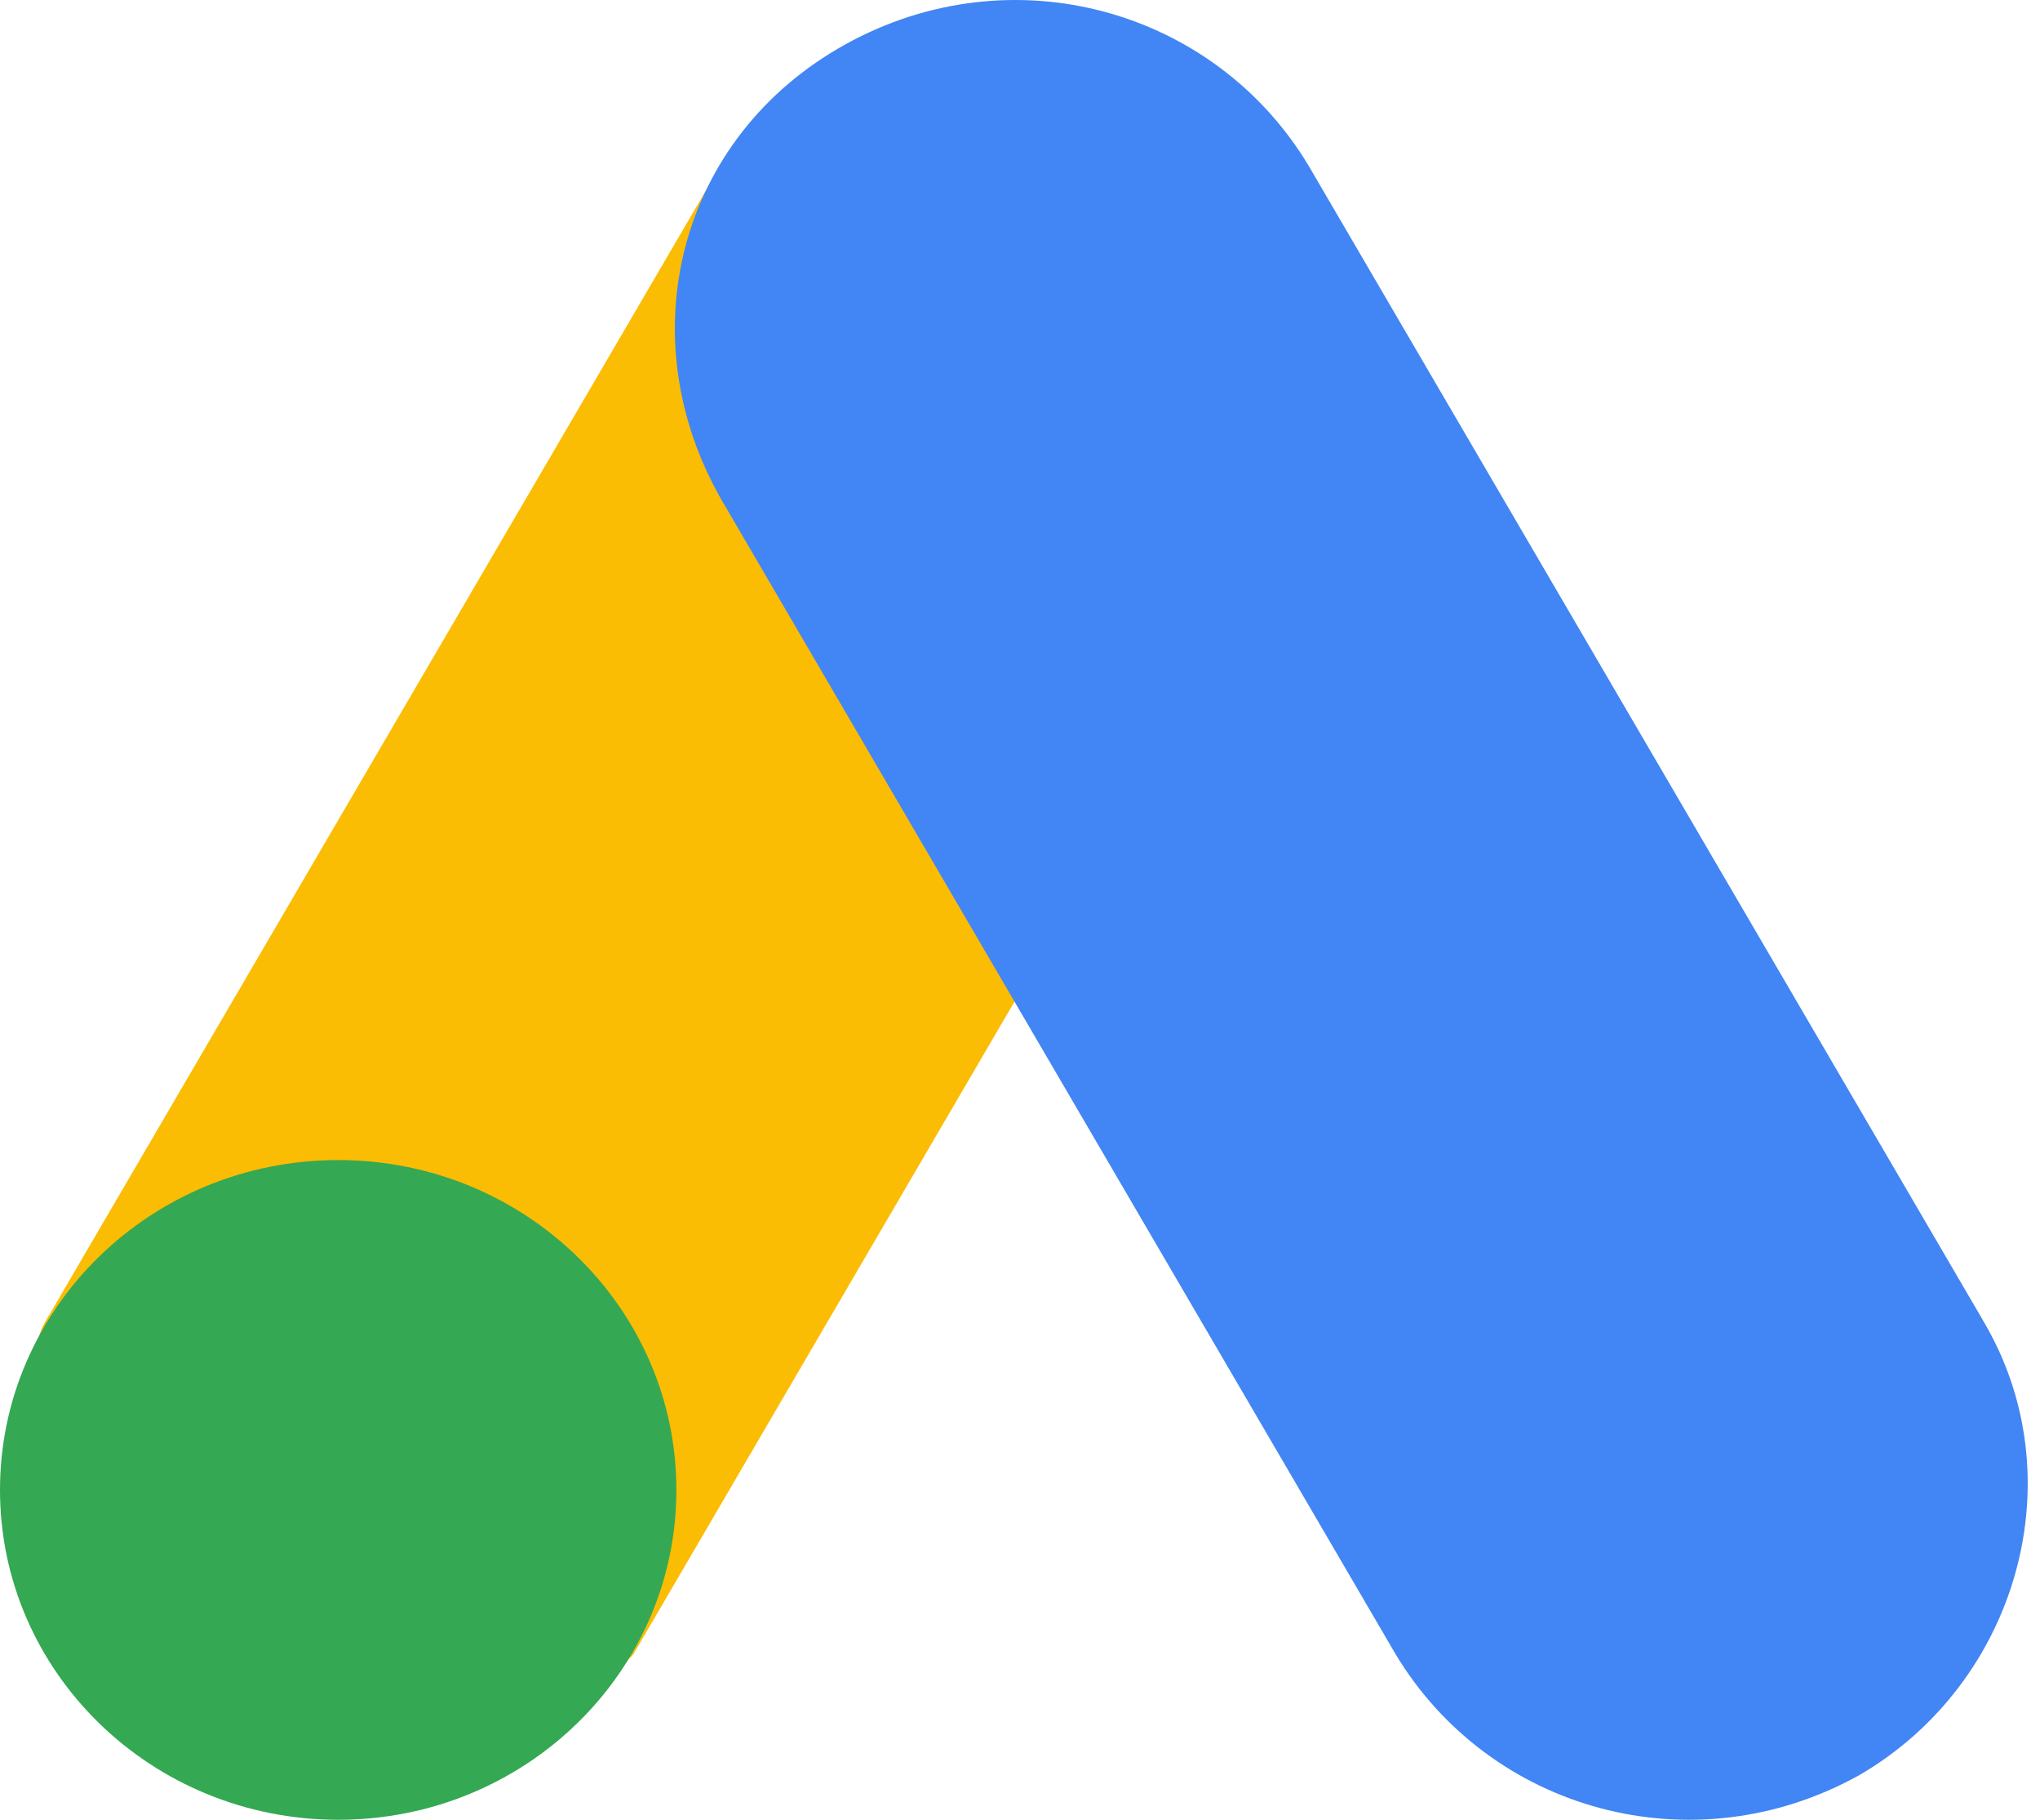
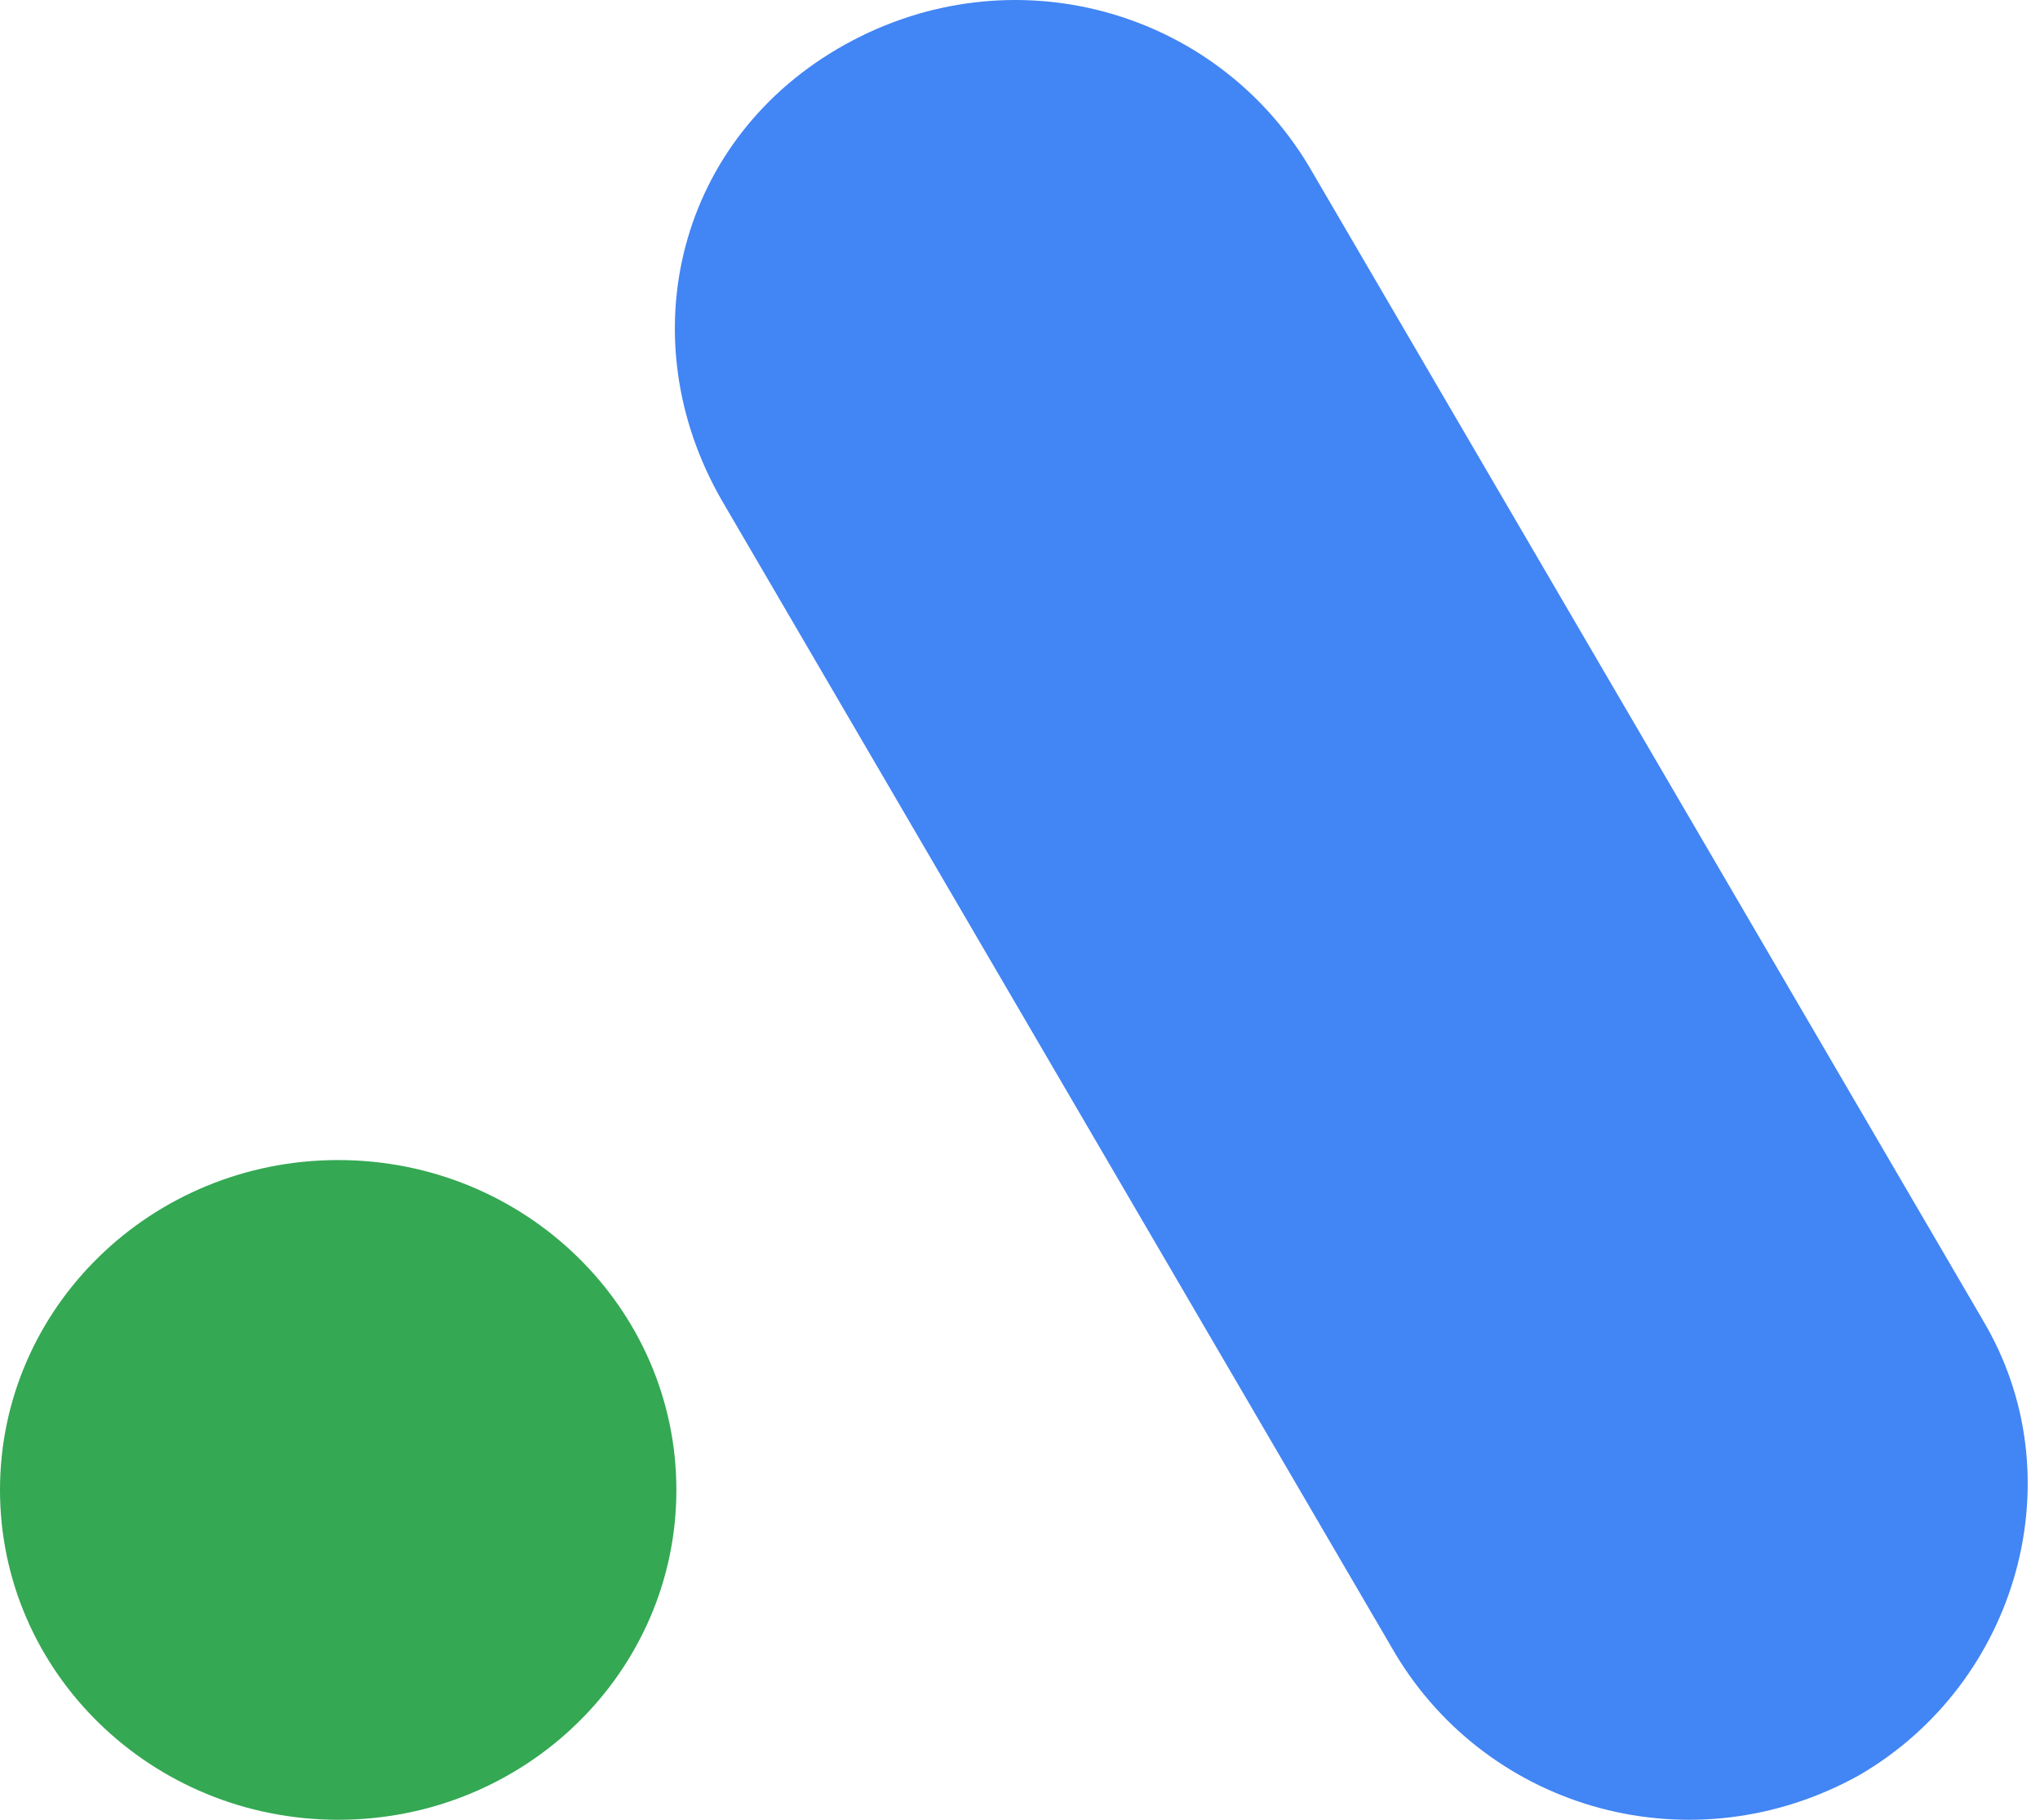
<svg xmlns="http://www.w3.org/2000/svg" width="111" height="99" viewBox="0 0 111 99" fill="none">
-   <path d="M2.54 71.773L39.198 9.015C43.855 11.756 67.335 24.751 71.128 27.222L34.469 89.984C30.46 95.281 -2.539 79.811 2.54 71.77V71.773Z" fill="#FBBC04" />
  <path d="M107.864 71.772L71.205 9.017C66.081 0.488 55.043 -2.611 45.977 2.426C36.911 7.463 34.151 18.315 39.276 27.224L75.934 89.987C81.059 98.512 92.097 101.611 101.163 96.574C109.832 91.536 112.989 80.301 107.864 71.779V71.772Z" fill="#4285F4" />
  <path d="M18.402 99C28.564 99 36.803 90.966 36.803 81.055C36.803 71.144 28.564 63.11 18.402 63.11C8.239 63.11 0 71.144 0 81.055C0 90.966 8.239 99 18.402 99Z" fill="#34A853" />
</svg>